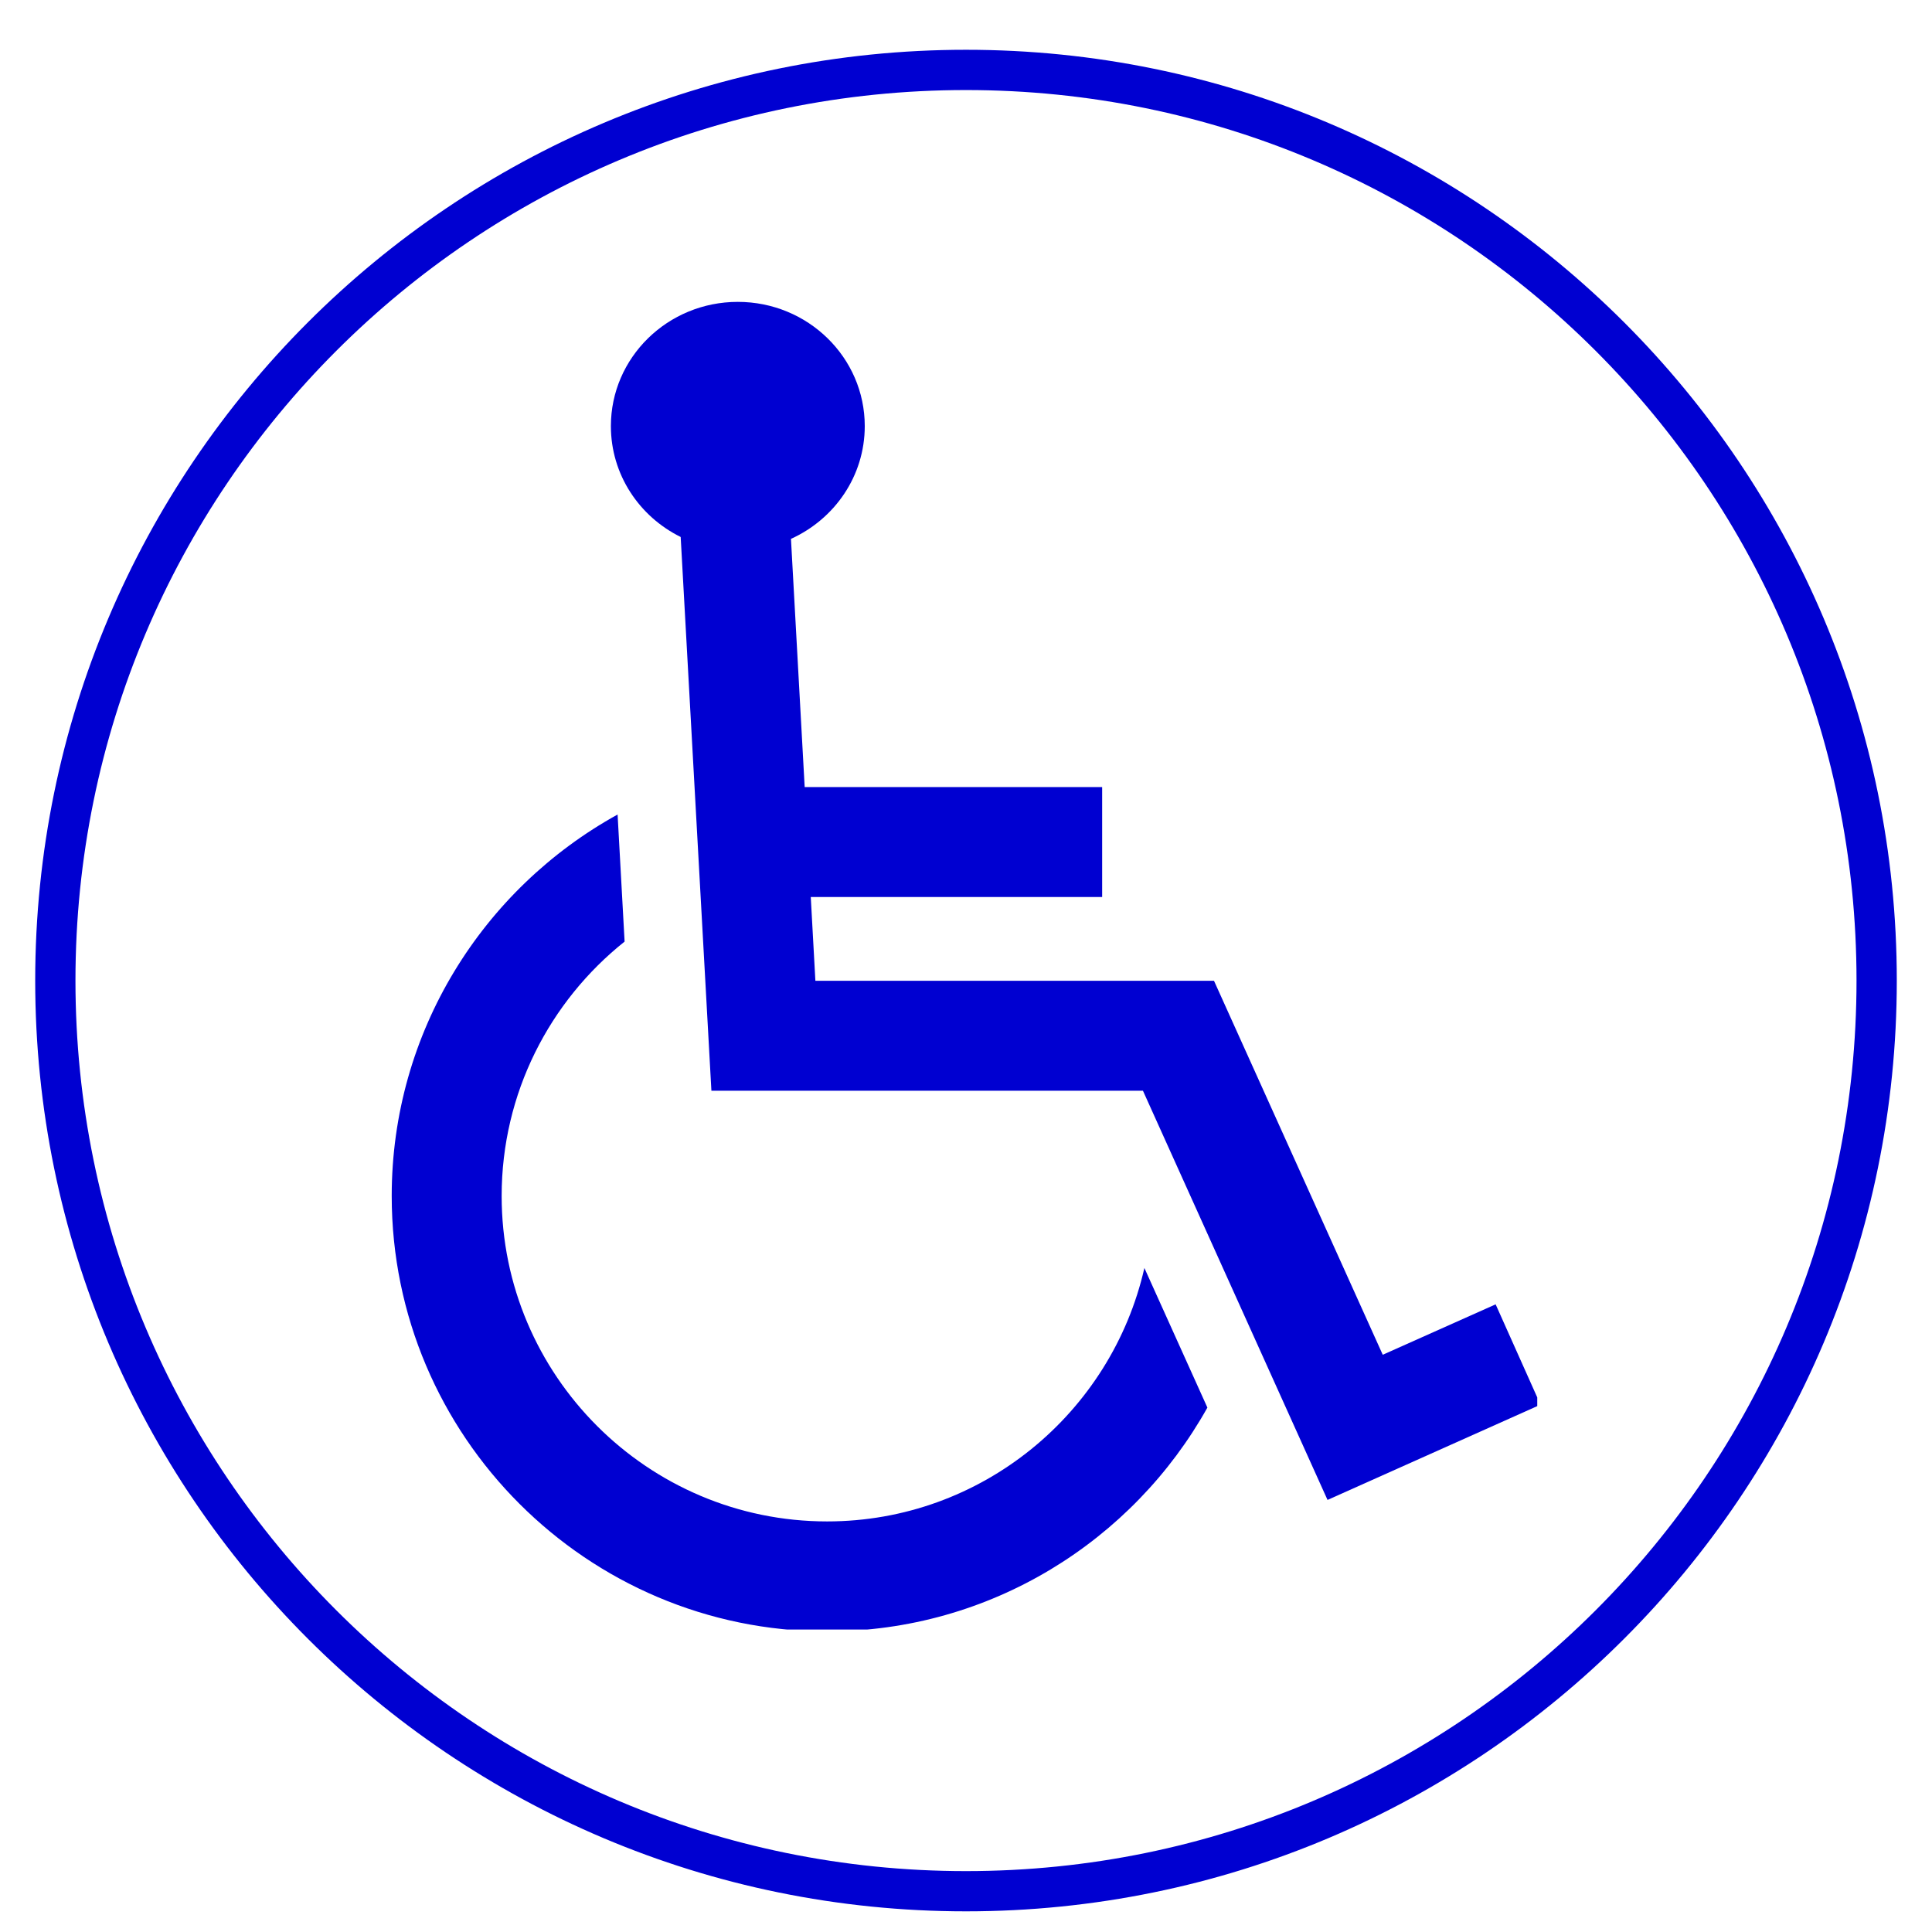
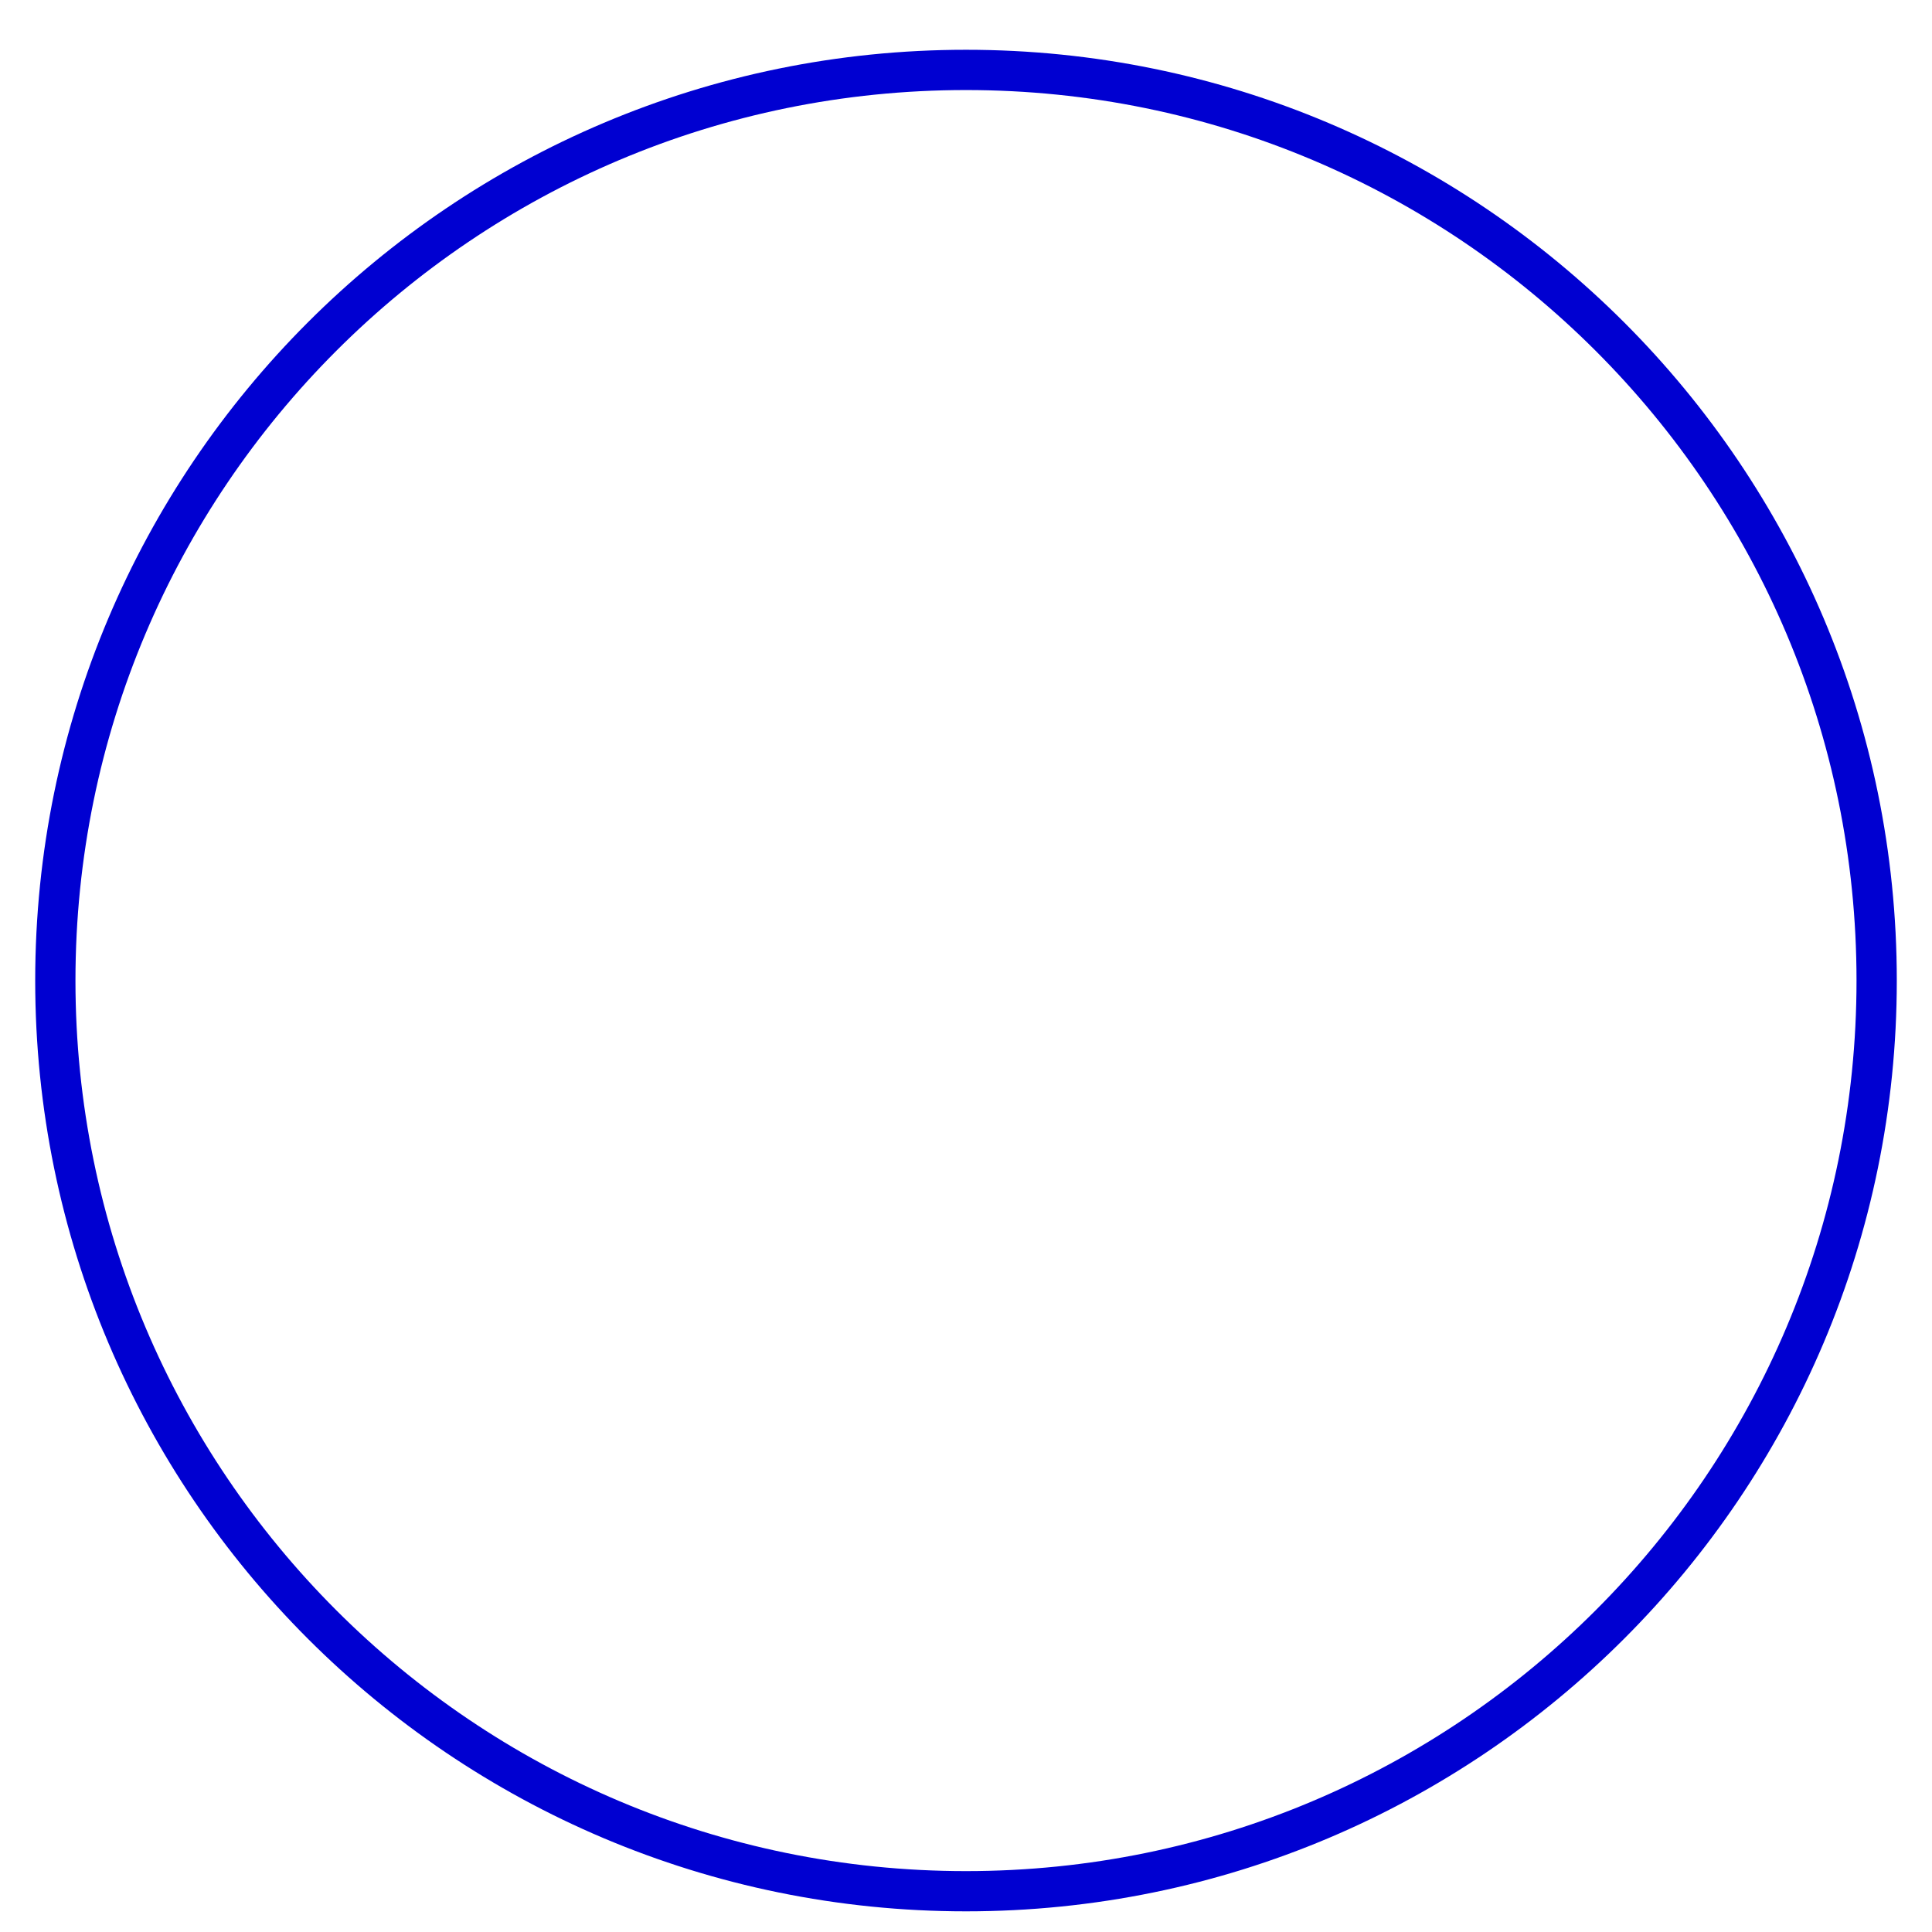
<svg xmlns="http://www.w3.org/2000/svg" width="96" zoomAndPan="magnify" viewBox="0 0 72 72" height="96" preserveAspectRatio="xMidYMid meet" version="1.0">
  <defs>
    <clipPath id="0a7d171fbb">
      <path d="M 1.312 1.855 L 70.688 1.855 L 70.688 71.23 L 1.312 71.23 Z M 1.312 1.855 " clip-rule="nonzero" />
    </clipPath>
    <clipPath id="c66cb180f2">
-       <path d="M 36 1.855 C 16.844 1.855 1.312 17.383 1.312 36.543 C 1.312 55.699 16.844 71.23 36 71.23 C 55.156 71.23 70.688 55.699 70.688 36.543 C 70.688 17.383 55.156 1.855 36 1.855 Z M 36 1.855 " clip-rule="nonzero" />
+       <path d="M 36 1.855 C 16.844 1.855 1.312 17.383 1.312 36.543 C 1.312 55.699 16.844 71.23 36 71.23 C 55.156 71.23 70.688 55.699 70.688 36.543 C 70.688 17.383 55.156 1.855 36 1.855 M 36 1.855 " clip-rule="nonzero" />
    </clipPath>
    <clipPath id="30474ffa21">
-       <path d="M 22 11.227 L 57.289 11.227 L 57.289 56 L 22 56 Z M 22 11.227 " clip-rule="nonzero" />
-     </clipPath>
+       </clipPath>
    <clipPath id="2900bb5cac">
-       <path d="M 14.539 30 L 45 30 L 45 60.727 L 14.539 60.727 Z M 14.539 30 " clip-rule="nonzero" />
-     </clipPath>
+       </clipPath>
  </defs>
  <g clip-path="url(#0a7d171fbb)">
    <g clip-path="url(#c66cb180f2)">
      <path stroke-linecap="butt" transform="matrix(0.75, 0, 0, 0.75, 1.312, 1.855)" fill="none" stroke-linejoin="miter" d="M 46.25 0.001 C 20.708 0.001 0 20.704 0 46.251 C 0 71.793 20.708 92.501 46.25 92.501 C 71.792 92.501 92.5 71.793 92.5 46.251 C 92.5 20.704 71.792 0.001 46.25 0.001 Z M 46.25 0.001 " stroke="#0000d1" stroke-width="4" stroke-opacity="1" stroke-miterlimit="4" />
    </g>
  </g>
  <g clip-path="url(#30474ffa21)">
-     <path fill="#0000d1" d="M 55.738 48.609 L 51.531 50.488 L 45.242 36.551 L 30.387 36.551 L 30.215 33.43 L 41.074 33.43 L 41.074 29.332 L 29.988 29.332 L 29.477 20.082 C 31.098 19.348 32.227 17.746 32.227 15.879 C 32.227 13.324 30.109 11.25 27.496 11.25 C 24.883 11.25 22.766 13.324 22.766 15.879 C 22.766 17.688 23.824 19.25 25.367 20.012 L 26.512 40.648 L 42.594 40.648 L 49.473 55.898 L 57.41 52.348 Z M 55.738 48.609 " fill-opacity="1" fill-rule="nonzero" />
-   </g>
+     </g>
  <g clip-path="url(#2900bb5cac)">
    <path fill="#0000d1" d="M 30.824 56.699 C 24.137 56.699 18.695 51.258 18.695 44.57 C 18.695 40.738 20.488 37.312 23.277 35.09 L 23.016 30.355 C 18.004 33.121 14.598 38.453 14.598 44.57 C 14.598 53.52 21.879 60.797 30.824 60.797 C 36.91 60.797 42.219 57.426 44.996 52.457 L 42.648 47.254 C 41.422 52.652 36.59 56.699 30.824 56.699 Z M 30.824 56.699 " fill-opacity="1" fill-rule="nonzero" />
  </g>
</svg>